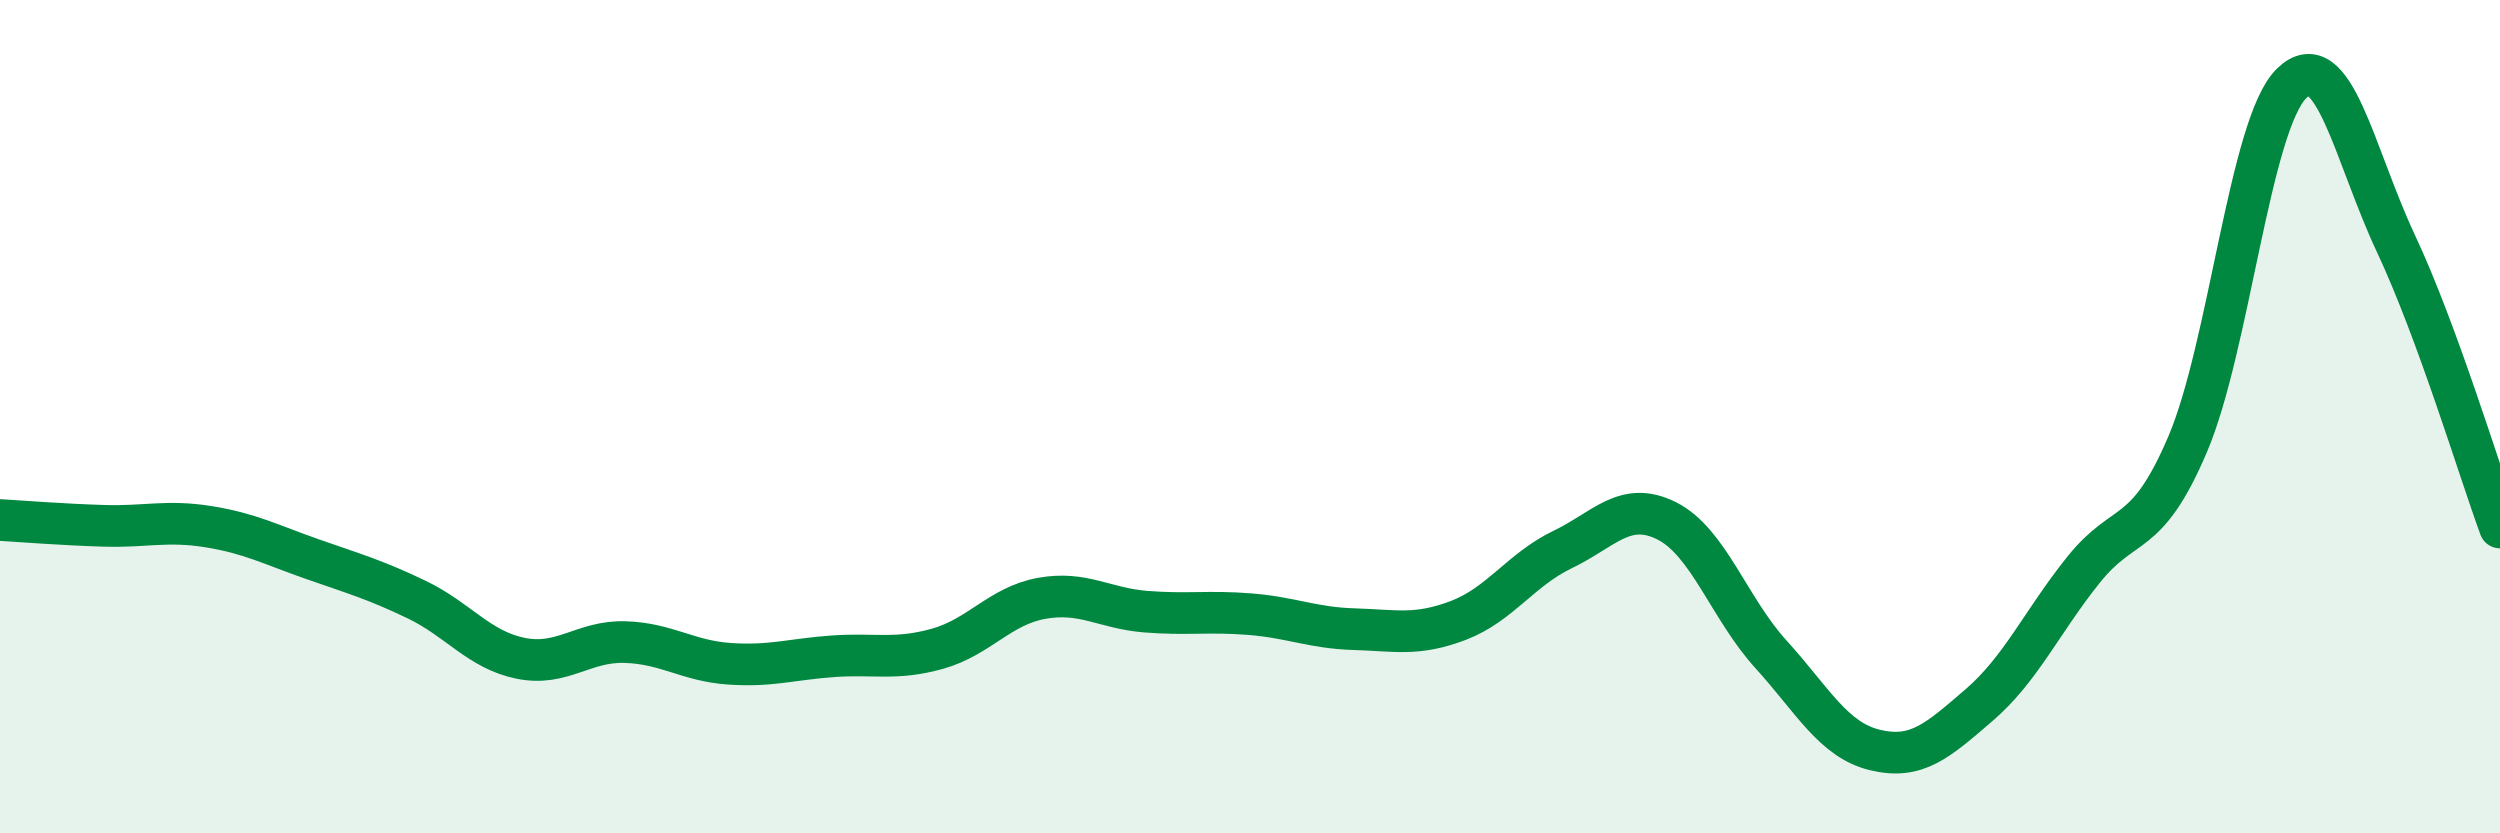
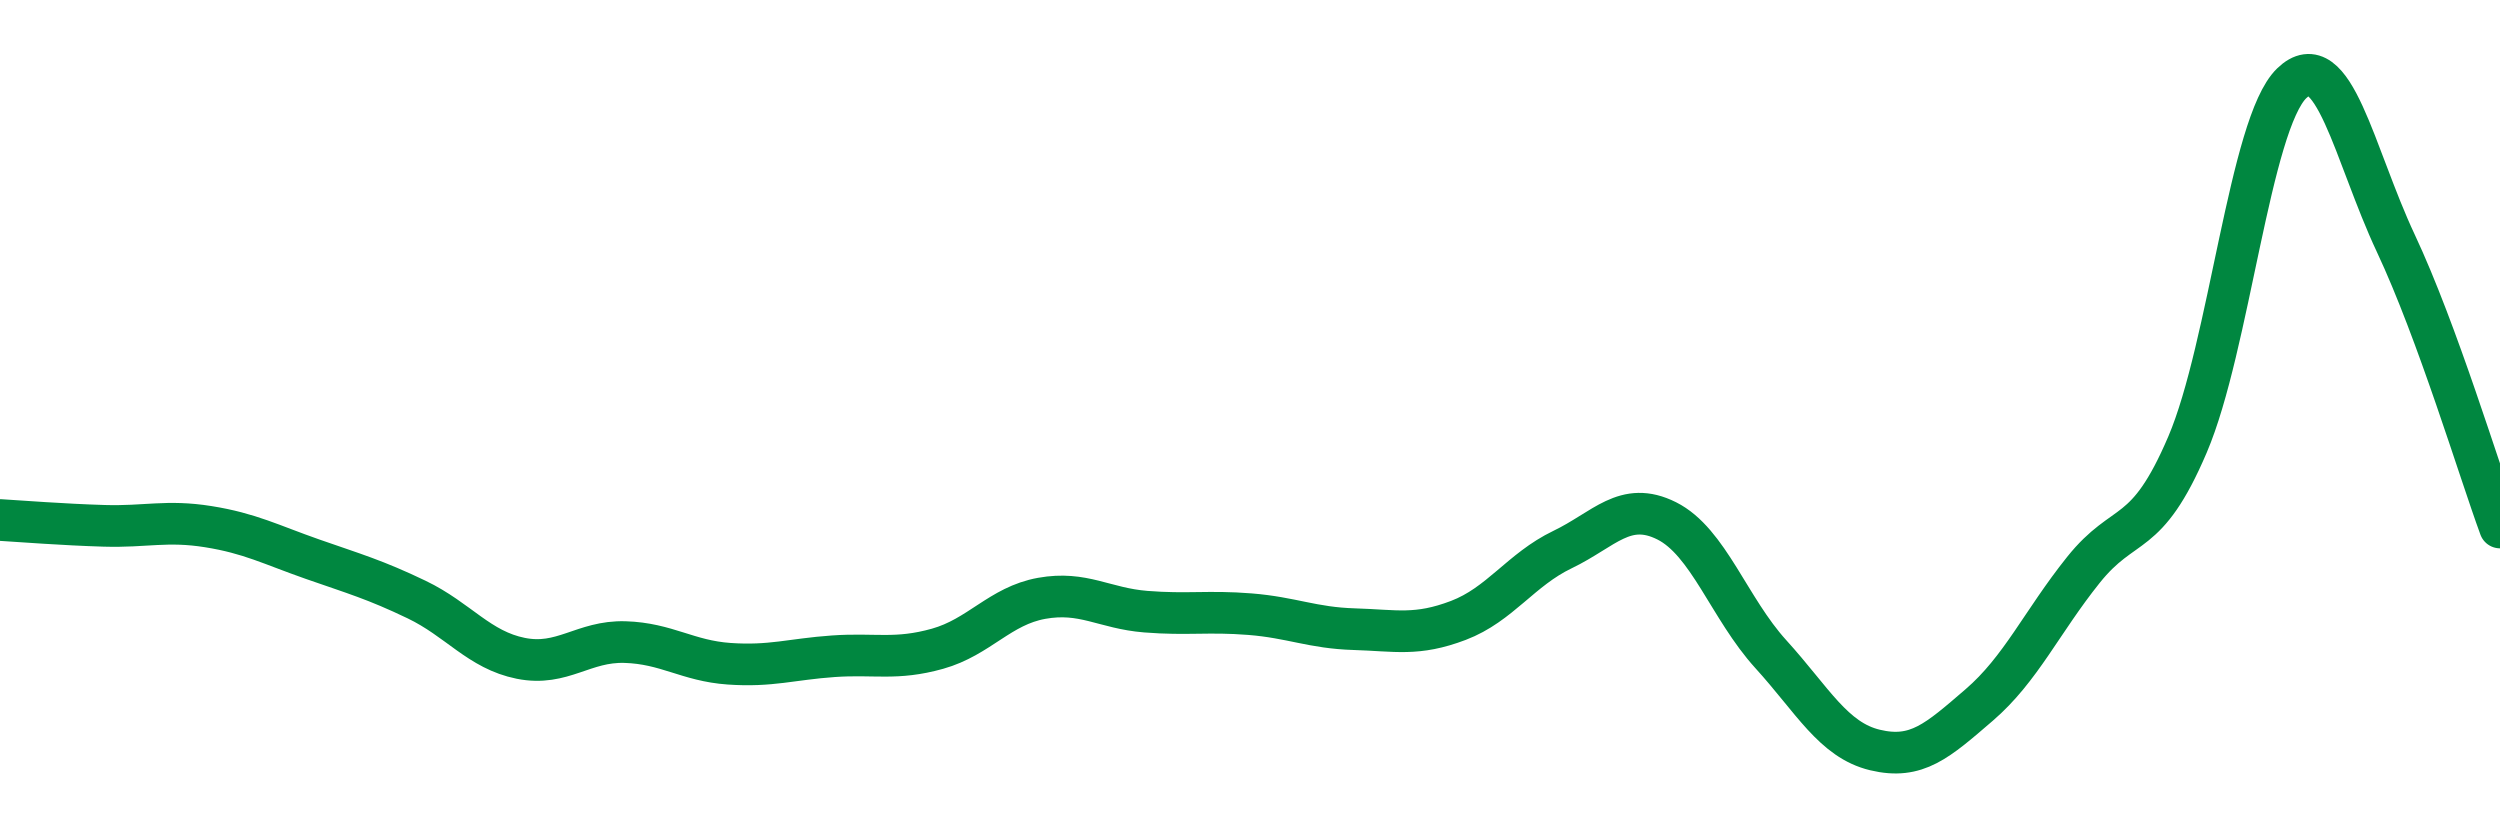
<svg xmlns="http://www.w3.org/2000/svg" width="60" height="20" viewBox="0 0 60 20">
-   <path d="M 0,12.48 C 0.5,12.51 1.5,12.59 2.5,12.62 C 3.5,12.65 4,12.48 5,12.64 C 6,12.8 6.5,13.07 7.5,13.42 C 8.5,13.77 9,13.91 10,14.39 C 11,14.87 11.5,15.6 12.5,15.8 C 13.5,16 14,15.38 15,15.41 C 16,15.44 16.5,15.86 17.5,15.93 C 18.5,16 19,15.82 20,15.75 C 21,15.68 21.5,15.85 22.5,15.57 C 23.5,15.29 24,14.54 25,14.36 C 26,14.18 26.5,14.6 27.5,14.68 C 28.5,14.76 29,14.66 30,14.74 C 31,14.82 31.5,15.07 32.5,15.1 C 33.5,15.13 34,15.27 35,14.89 C 36,14.51 36.5,13.67 37.5,13.19 C 38.5,12.71 39,12 40,12.5 C 41,13 41.5,14.6 42.5,15.7 C 43.5,16.8 44,17.76 45,18 C 46,18.24 46.5,17.78 47.5,16.92 C 48.5,16.06 49,14.93 50,13.68 C 51,12.43 51.5,13.01 52.5,10.67 C 53.5,8.33 54,2.97 55,2 C 56,1.03 56.5,3.71 57.5,5.84 C 58.5,7.97 59.5,11.3 60,12.66L60 20L0 20Z" fill="#008740" opacity="0.1" stroke-linecap="round" stroke-linejoin="round" />
  <path d="M 0,12.48 C 0.5,12.51 1.5,12.59 2.5,12.62 C 3.5,12.65 4,12.48 5,12.64 C 6,12.8 6.5,13.07 7.5,13.42 C 8.5,13.77 9,13.91 10,14.39 C 11,14.87 11.5,15.6 12.5,15.8 C 13.5,16 14,15.38 15,15.41 C 16,15.44 16.5,15.86 17.5,15.93 C 18.5,16 19,15.82 20,15.75 C 21,15.68 21.5,15.85 22.5,15.57 C 23.5,15.29 24,14.54 25,14.36 C 26,14.18 26.5,14.6 27.5,14.68 C 28.5,14.76 29,14.66 30,14.74 C 31,14.82 31.5,15.07 32.5,15.1 C 33.5,15.13 34,15.27 35,14.89 C 36,14.51 36.5,13.67 37.5,13.19 C 38.5,12.71 39,12 40,12.5 C 41,13 41.5,14.6 42.5,15.7 C 43.5,16.8 44,17.76 45,18 C 46,18.24 46.5,17.78 47.5,16.92 C 48.5,16.06 49,14.93 50,13.68 C 51,12.43 51.5,13.01 52.5,10.67 C 53.5,8.33 54,2.97 55,2 C 56,1.03 56.5,3.71 57.5,5.84 C 58.5,7.97 59.5,11.3 60,12.66" stroke="#008740" stroke-width="1" fill="none" stroke-linecap="round" stroke-linejoin="round" />
</svg>